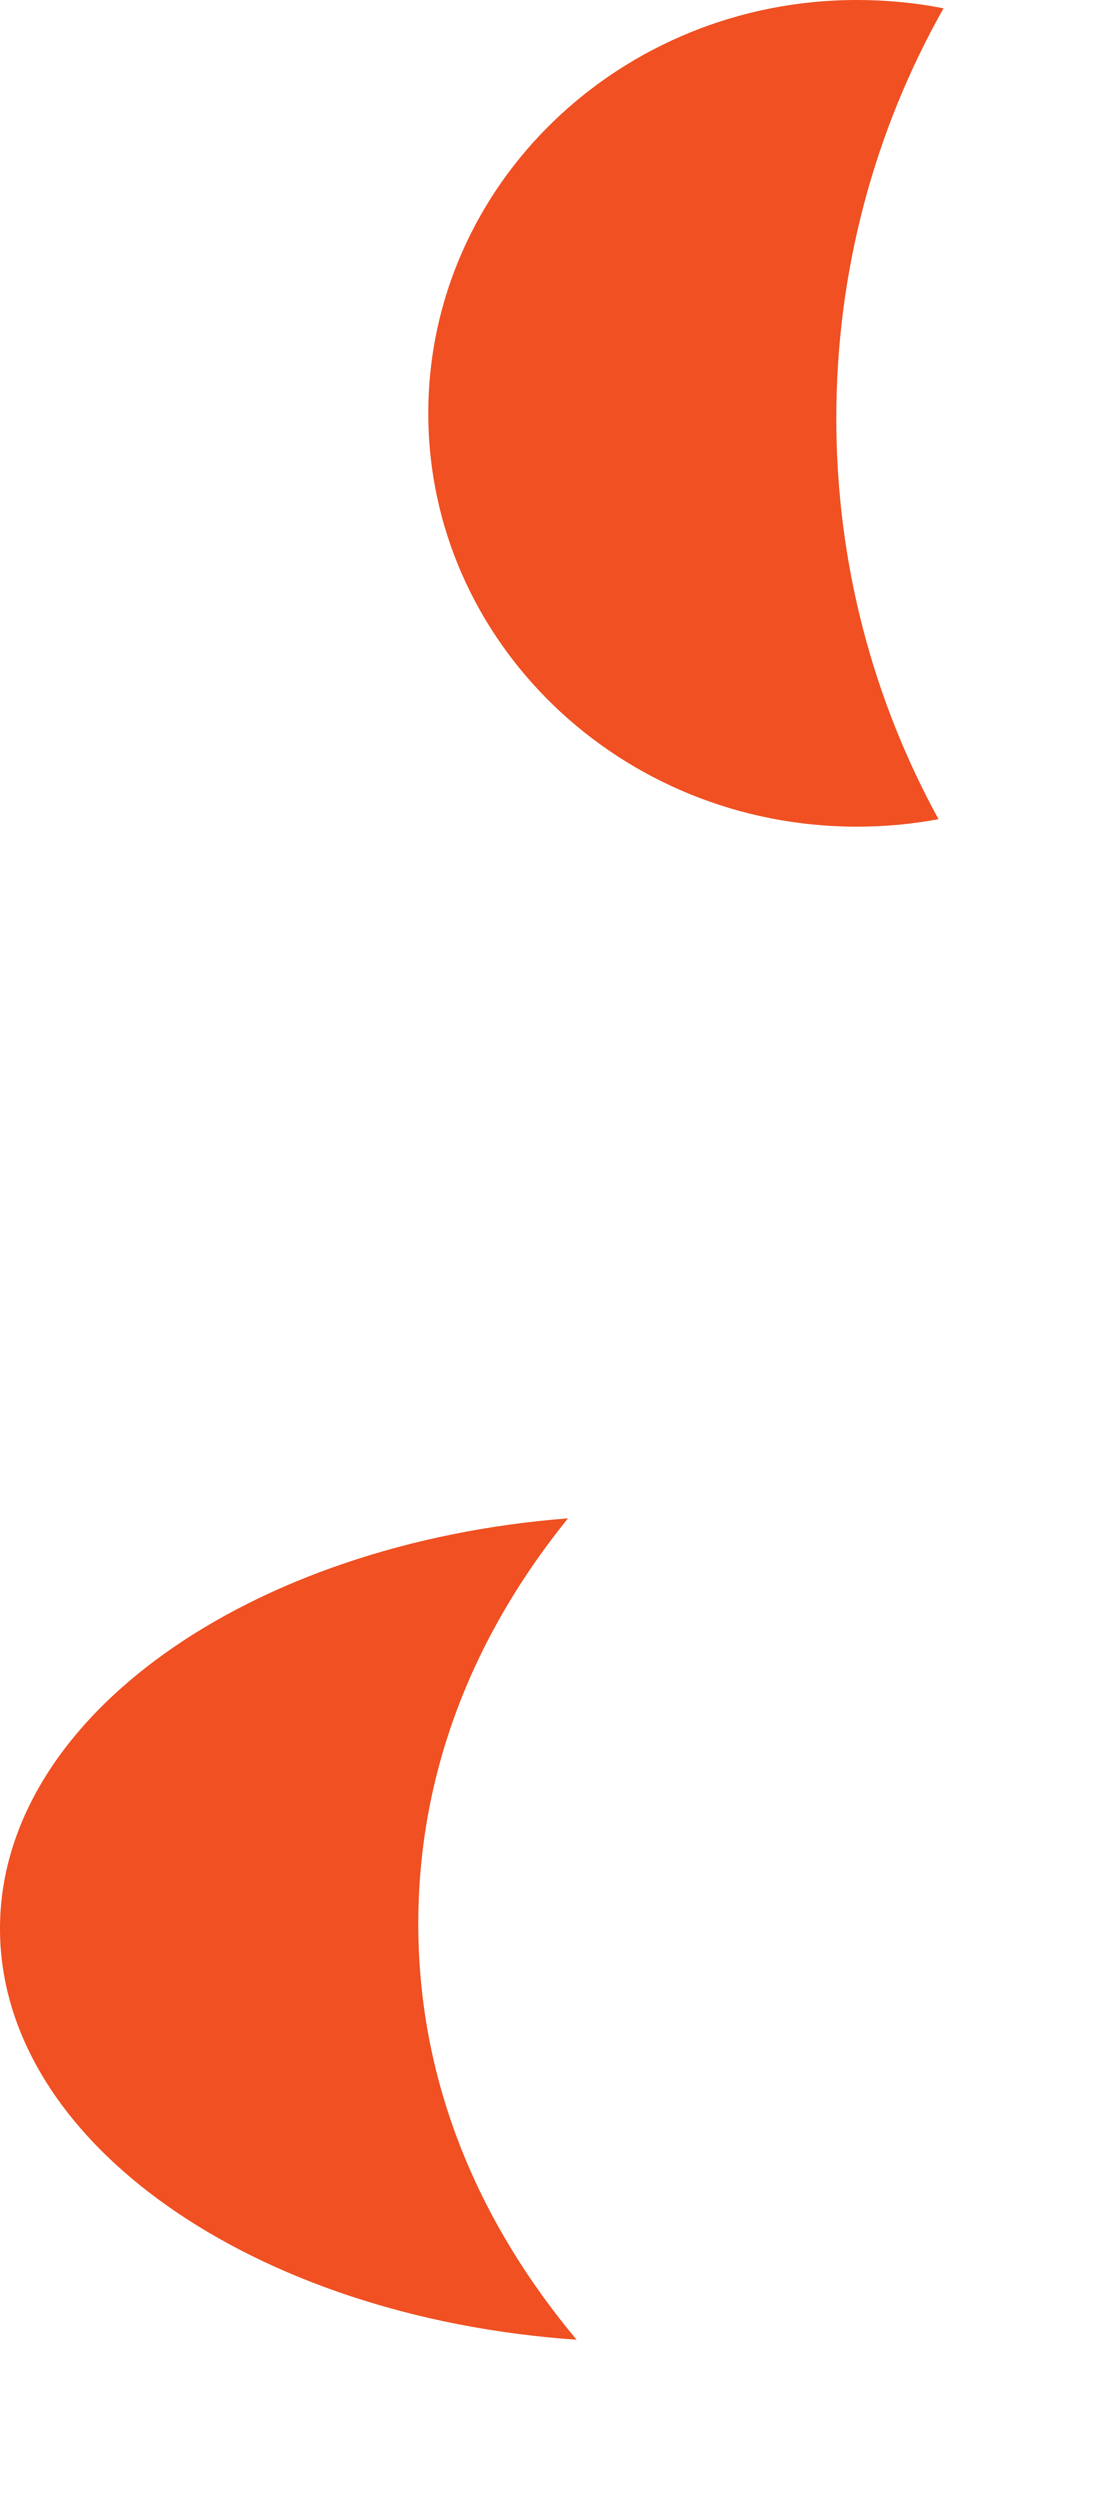
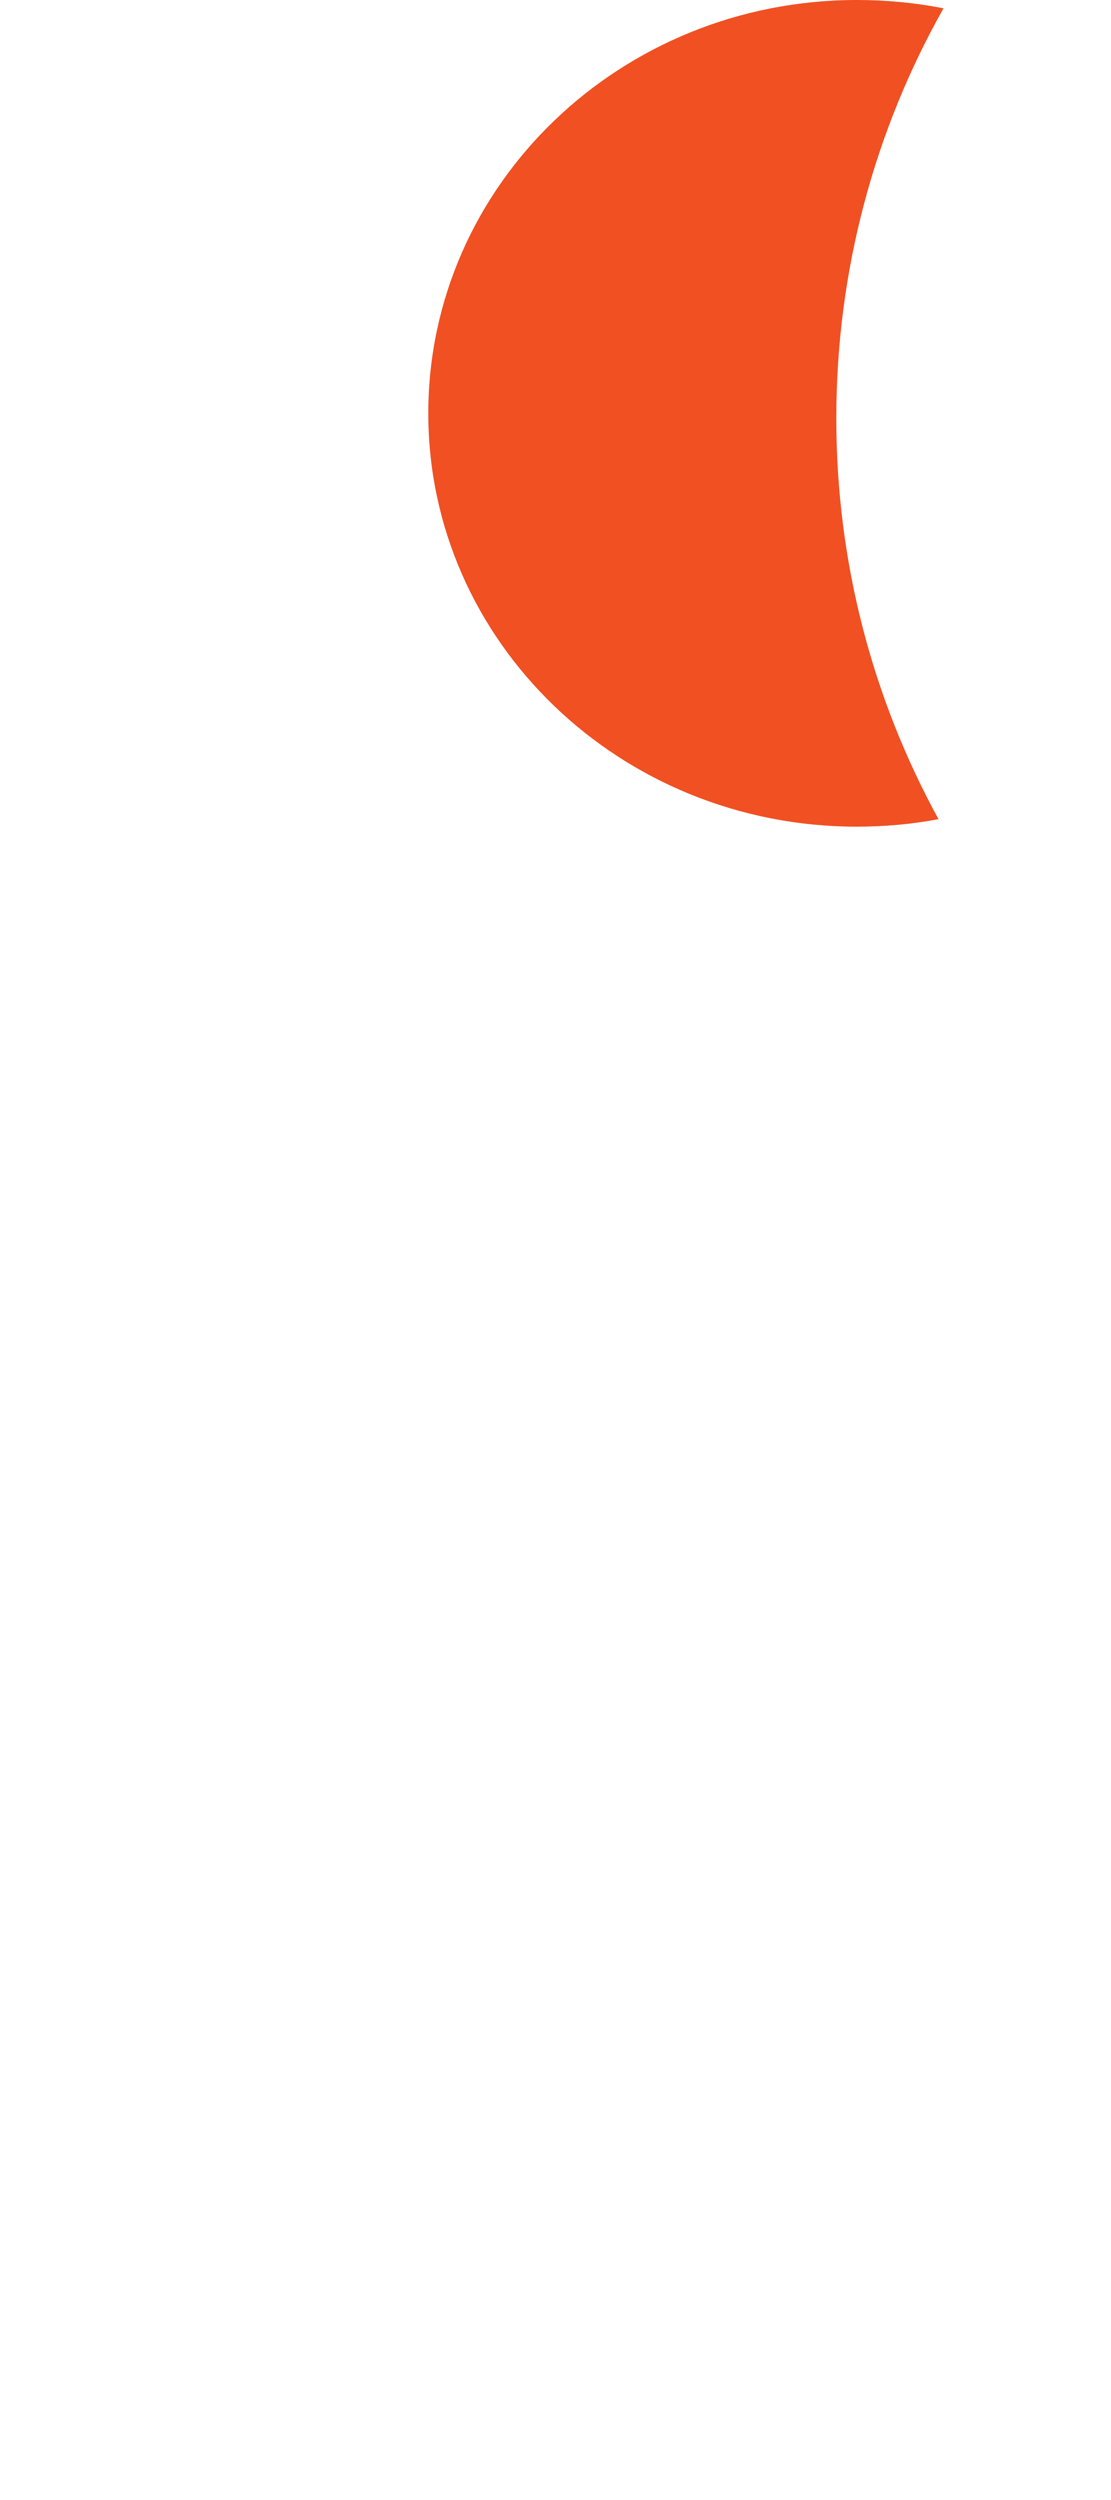
<svg xmlns="http://www.w3.org/2000/svg" fill="none" height="100%" overflow="visible" preserveAspectRatio="none" style="display: block;" viewBox="0 0 4 9" width="100%">
  <g id="Vector">
    <path d="M3.085 0C3.192 0 3.296 0.01 3.397 0.03C3.151 0.466 3.011 0.97 3.011 1.506C3.011 2.029 3.144 2.52 3.379 2.949C3.284 2.967 3.185 2.976 3.085 2.976C2.233 2.976 1.542 2.31 1.542 1.488C1.542 0.666 2.233 0 3.085 0Z" fill="#F05022" />
-     <path d="M2.076 8.423C1.734 8.014 1.506 7.512 1.506 6.926C1.506 6.357 1.72 5.868 2.045 5.466C0.898 5.555 0 6.183 0 6.943C0 7.711 0.914 8.343 2.076 8.423Z" fill="#F05022" />
  </g>
</svg>